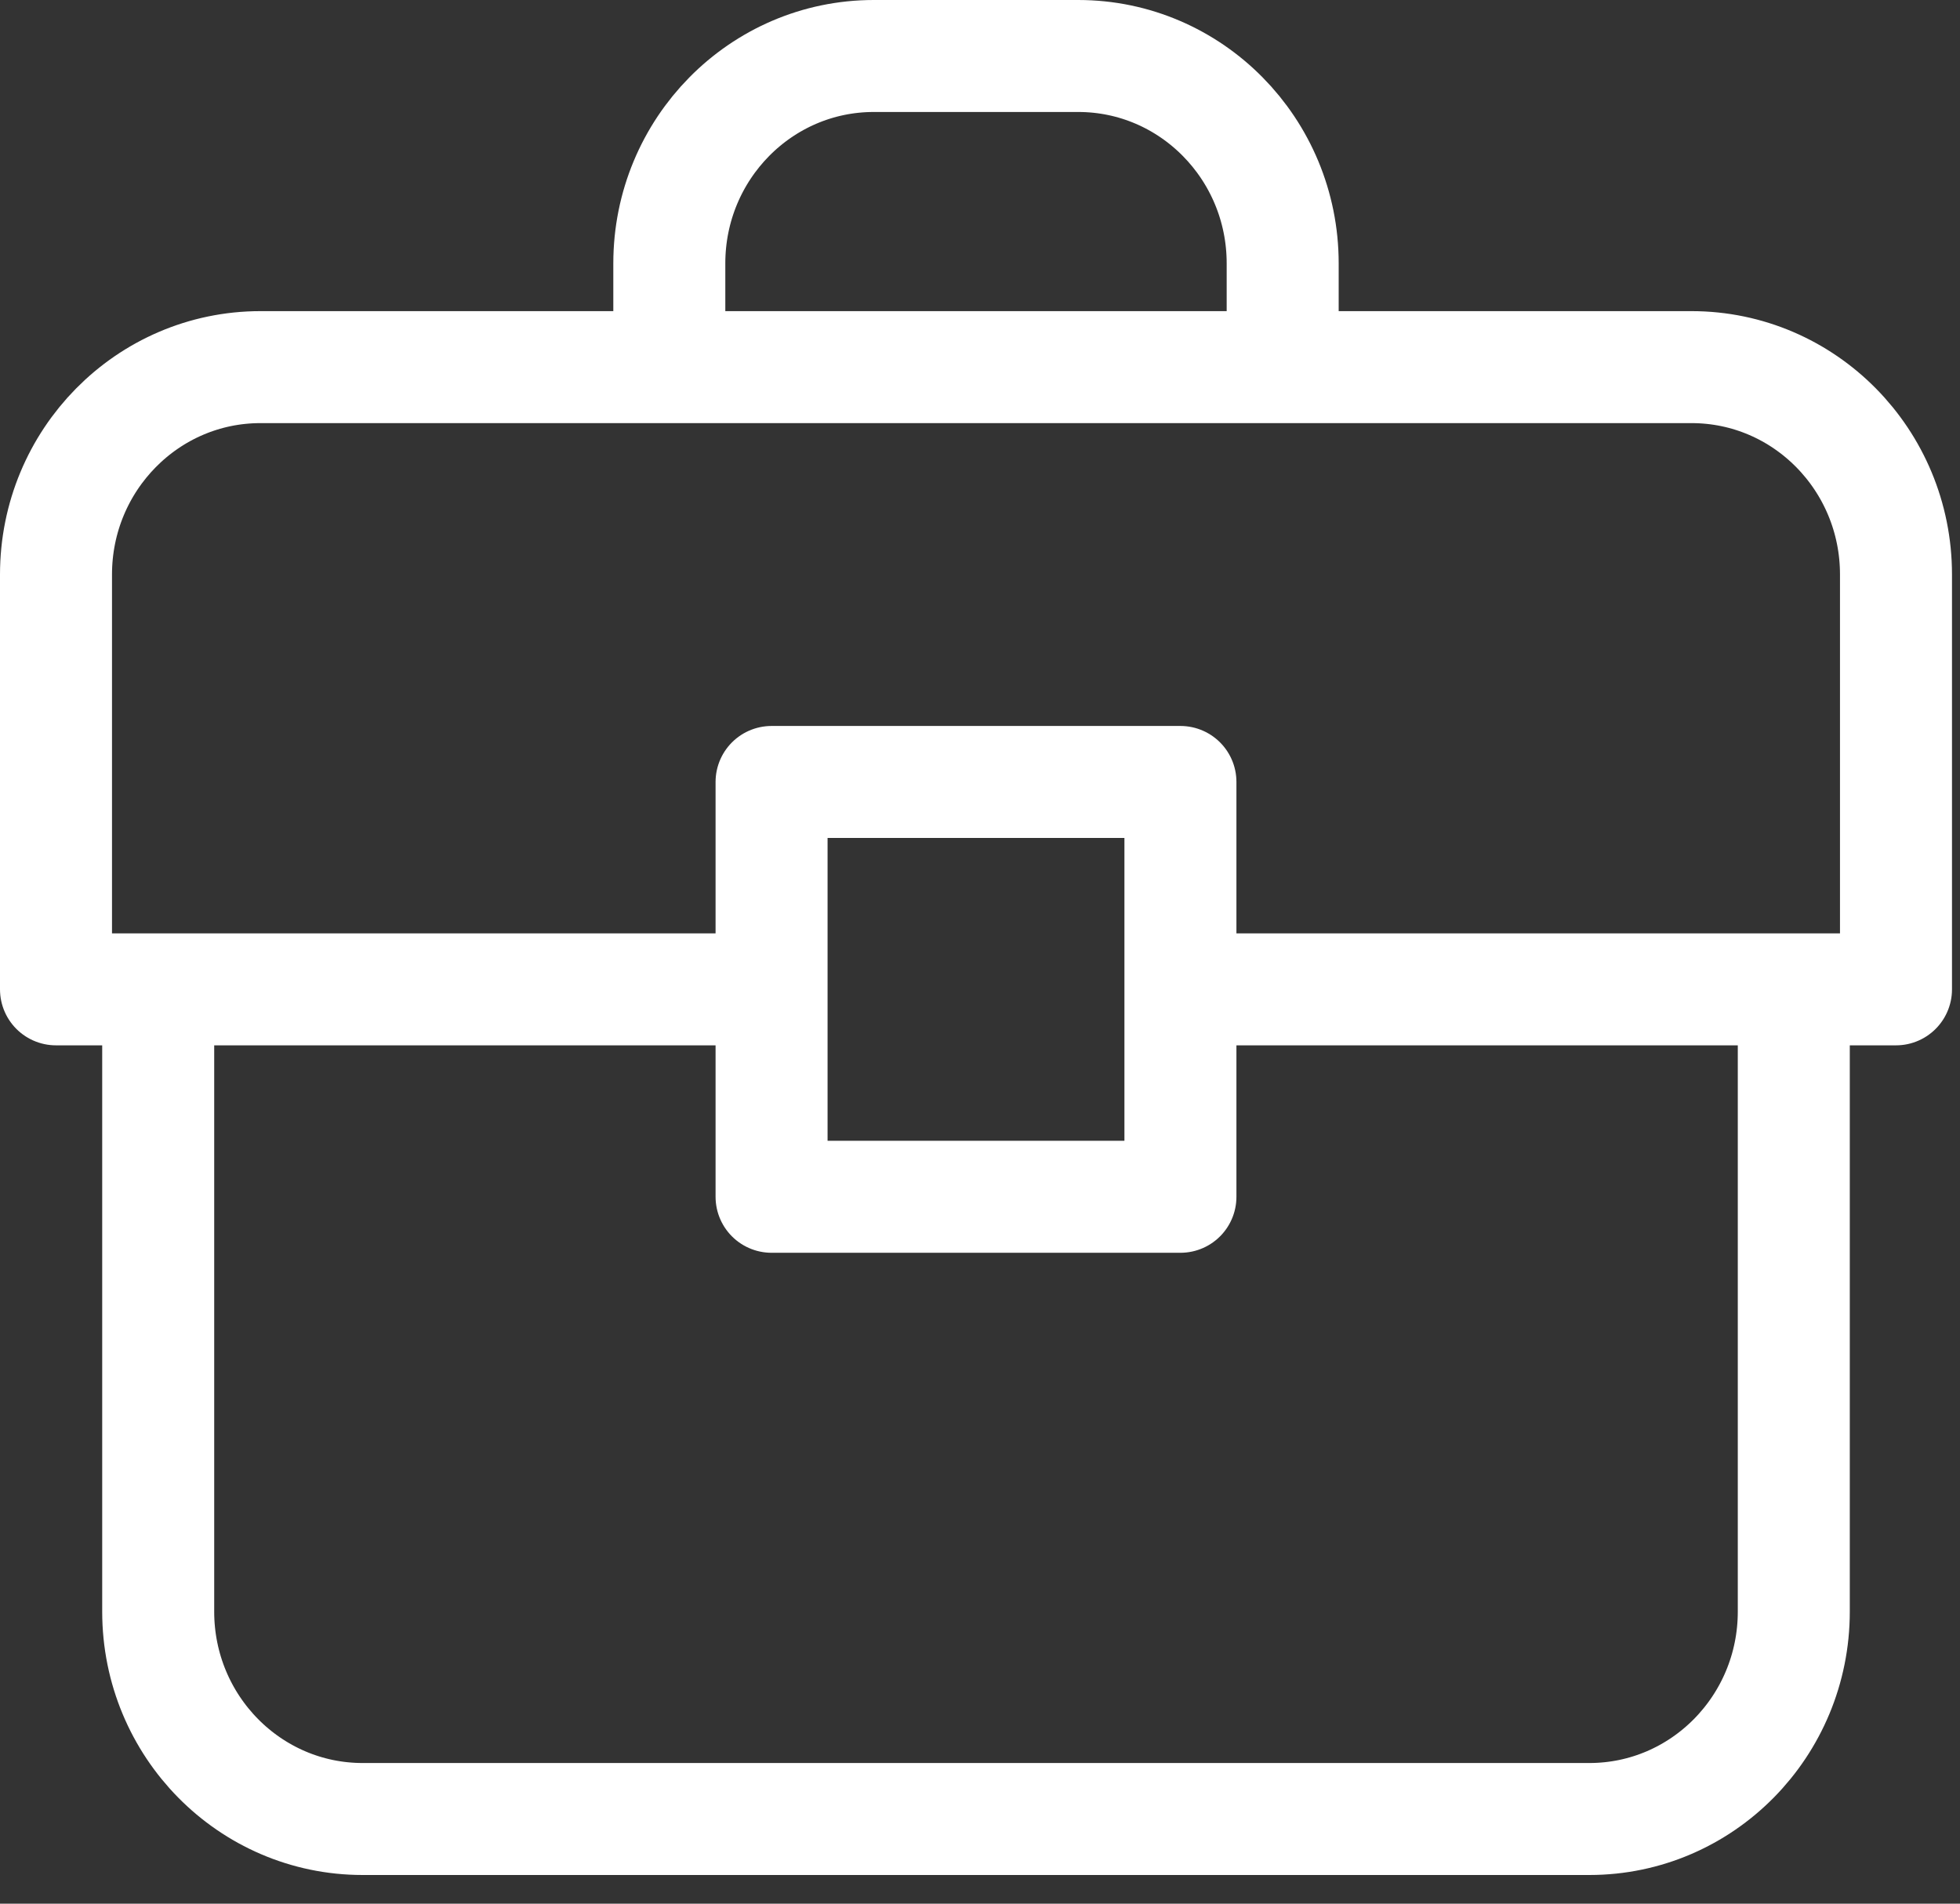
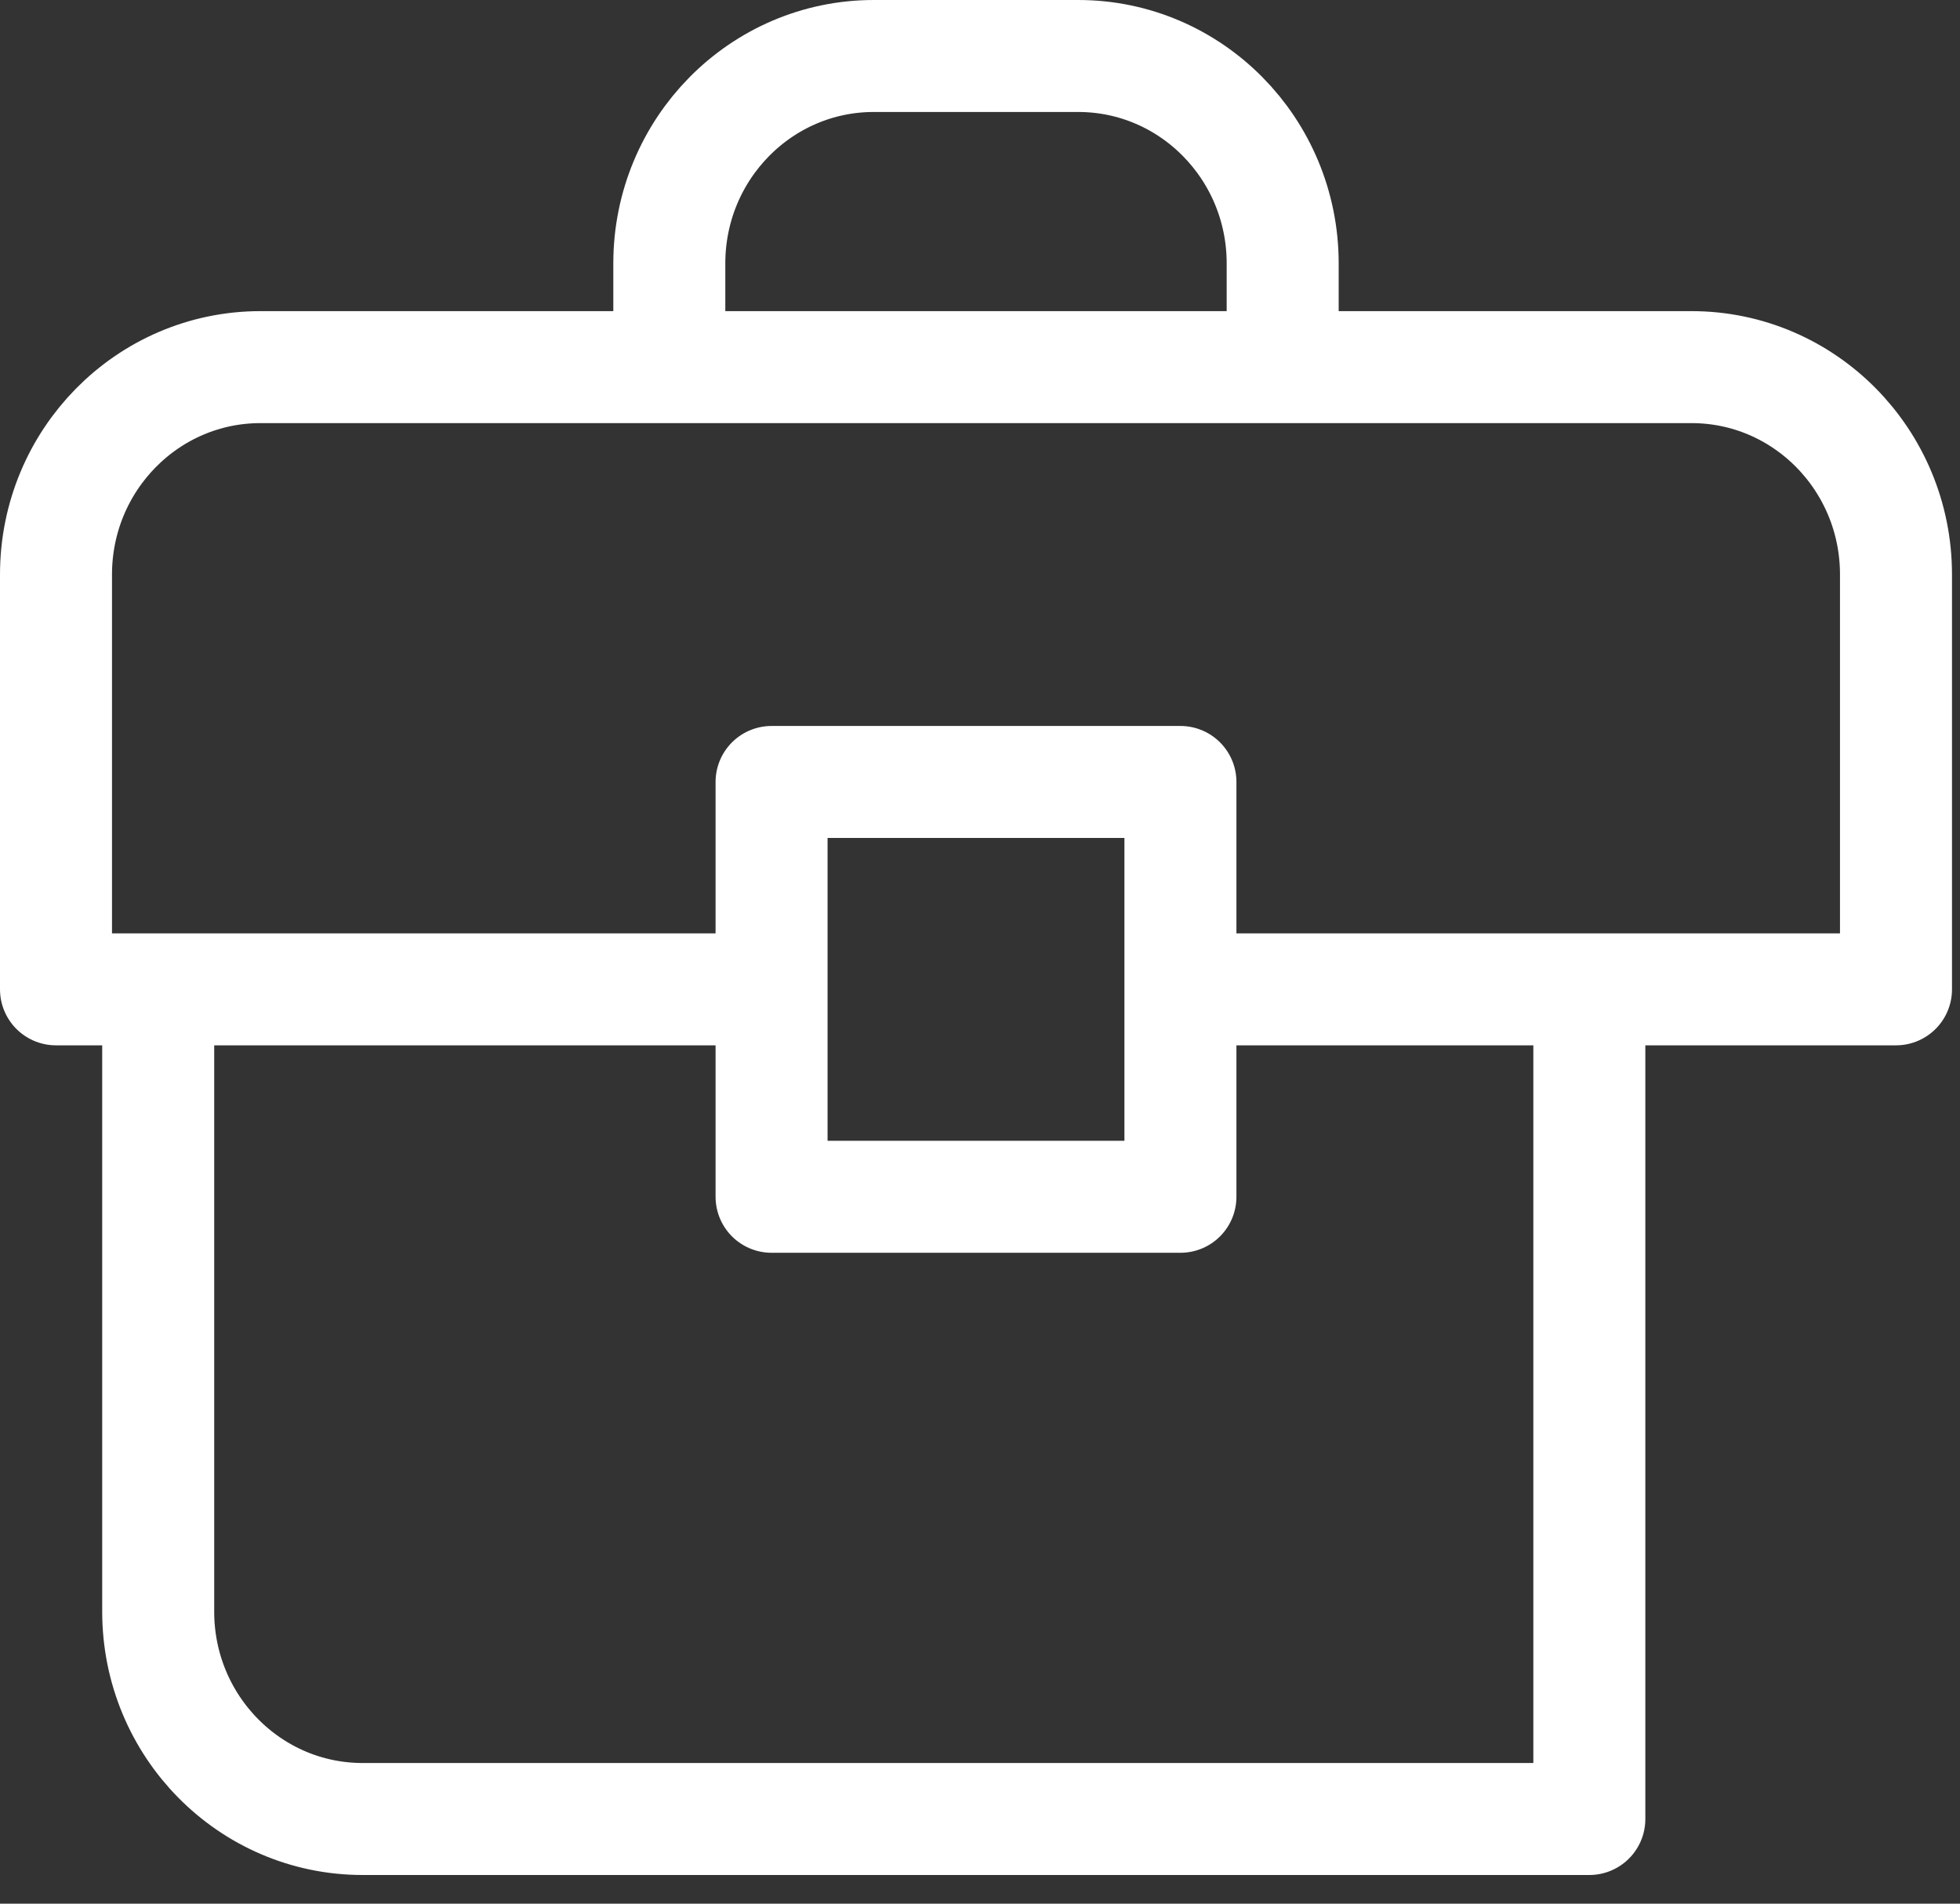
<svg xmlns="http://www.w3.org/2000/svg" width="35" height="34" viewBox="0 0 35 34" fill="none">
  <rect x="0" y="0" width="35" height="34" fill="#333333" stroke="none" />
-   <path d="M2.825 17.67H1V10.261C1 8.215 2.635 6.557 4.651 6.557H11.952M2.825 17.67V28.784C2.825 30.83 4.46 32.488 6.476 32.488H28.381C30.397 32.488 32.032 30.83 32.032 28.784V17.67M2.825 17.67H13.778M11.952 6.557V4.704C11.952 2.659 13.587 1 15.603 1H19.254C21.27 1 22.905 2.659 22.905 4.704V6.557M11.952 6.557H22.905M32.032 17.67H33.857V10.261C33.857 8.215 32.223 6.557 30.206 6.557H22.905M32.032 17.67H21.079M13.778 17.67V13.966H21.079V17.67M13.778 17.67V21.375H21.079V17.67" stroke="white" stroke-width="2" stroke-linecap="round" stroke-linejoin="round" />
+   <path d="M2.825 17.67H1V10.261C1 8.215 2.635 6.557 4.651 6.557H11.952M2.825 17.67V28.784C2.825 30.83 4.46 32.488 6.476 32.488H28.381V17.67M2.825 17.67H13.778M11.952 6.557V4.704C11.952 2.659 13.587 1 15.603 1H19.254C21.27 1 22.905 2.659 22.905 4.704V6.557M11.952 6.557H22.905M32.032 17.67H33.857V10.261C33.857 8.215 32.223 6.557 30.206 6.557H22.905M32.032 17.67H21.079M13.778 17.67V13.966H21.079V17.67M13.778 17.67V21.375H21.079V17.67" stroke="white" stroke-width="2" stroke-linecap="round" stroke-linejoin="round" />
</svg>